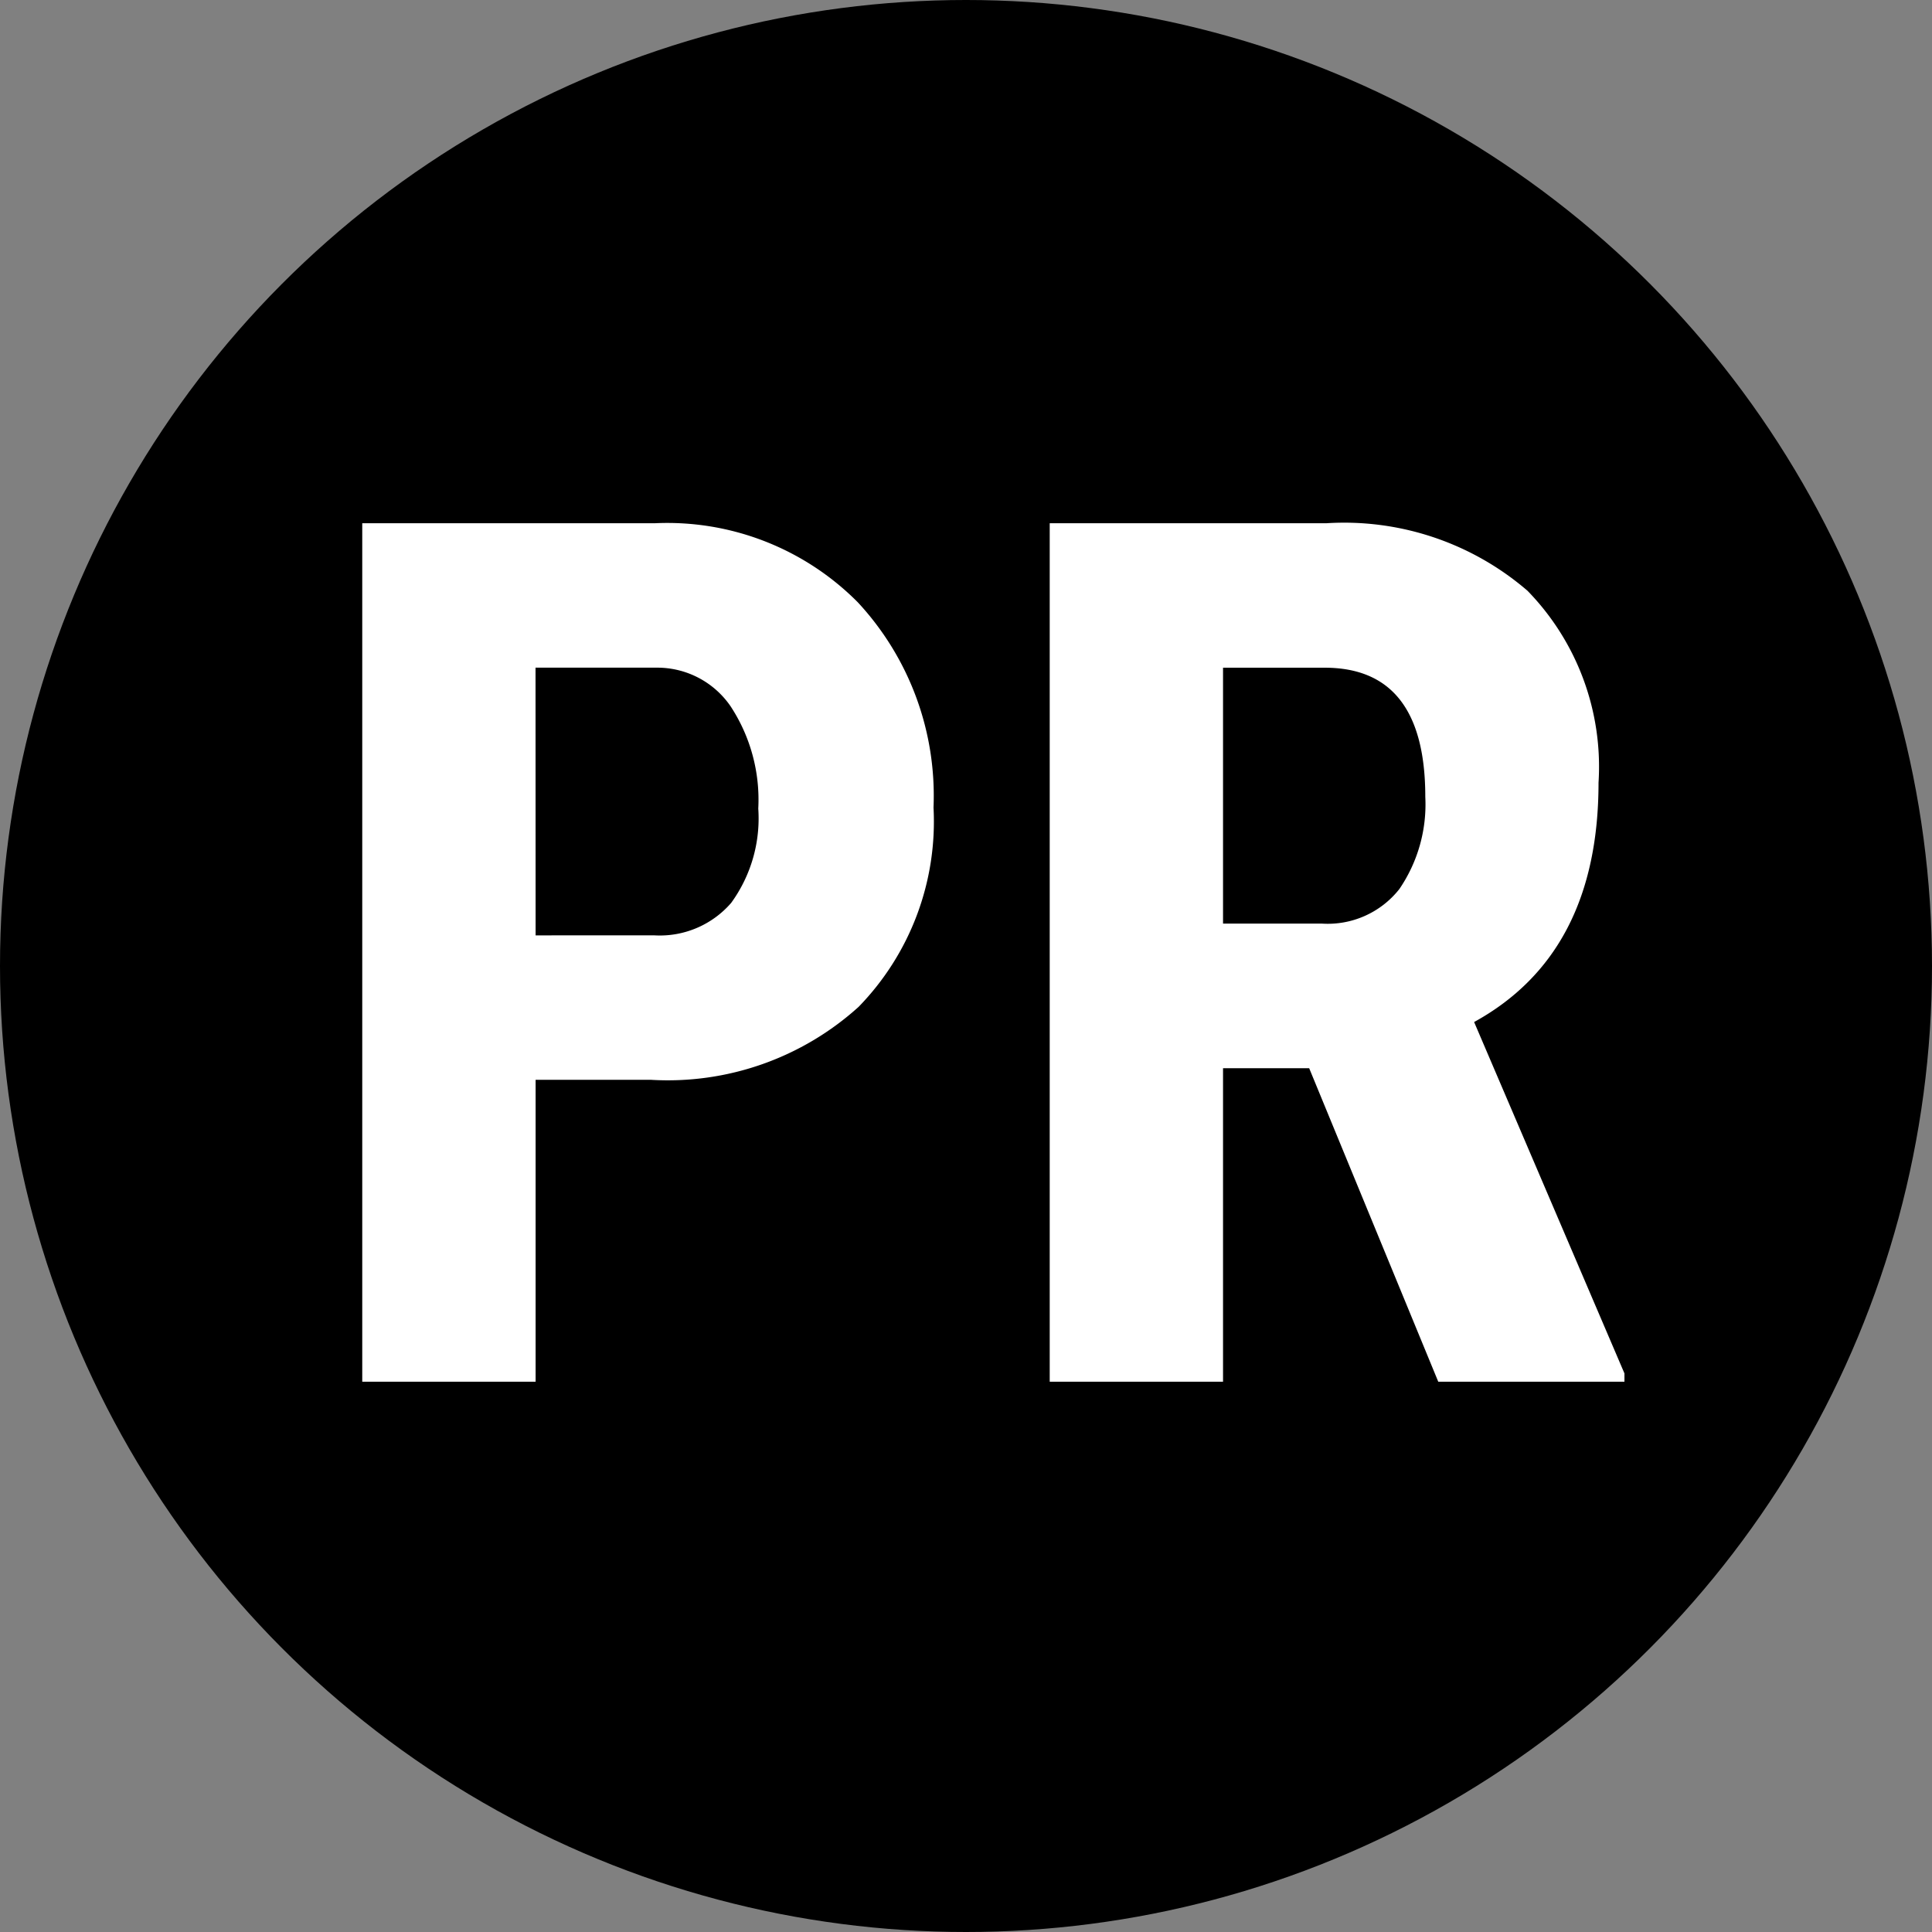
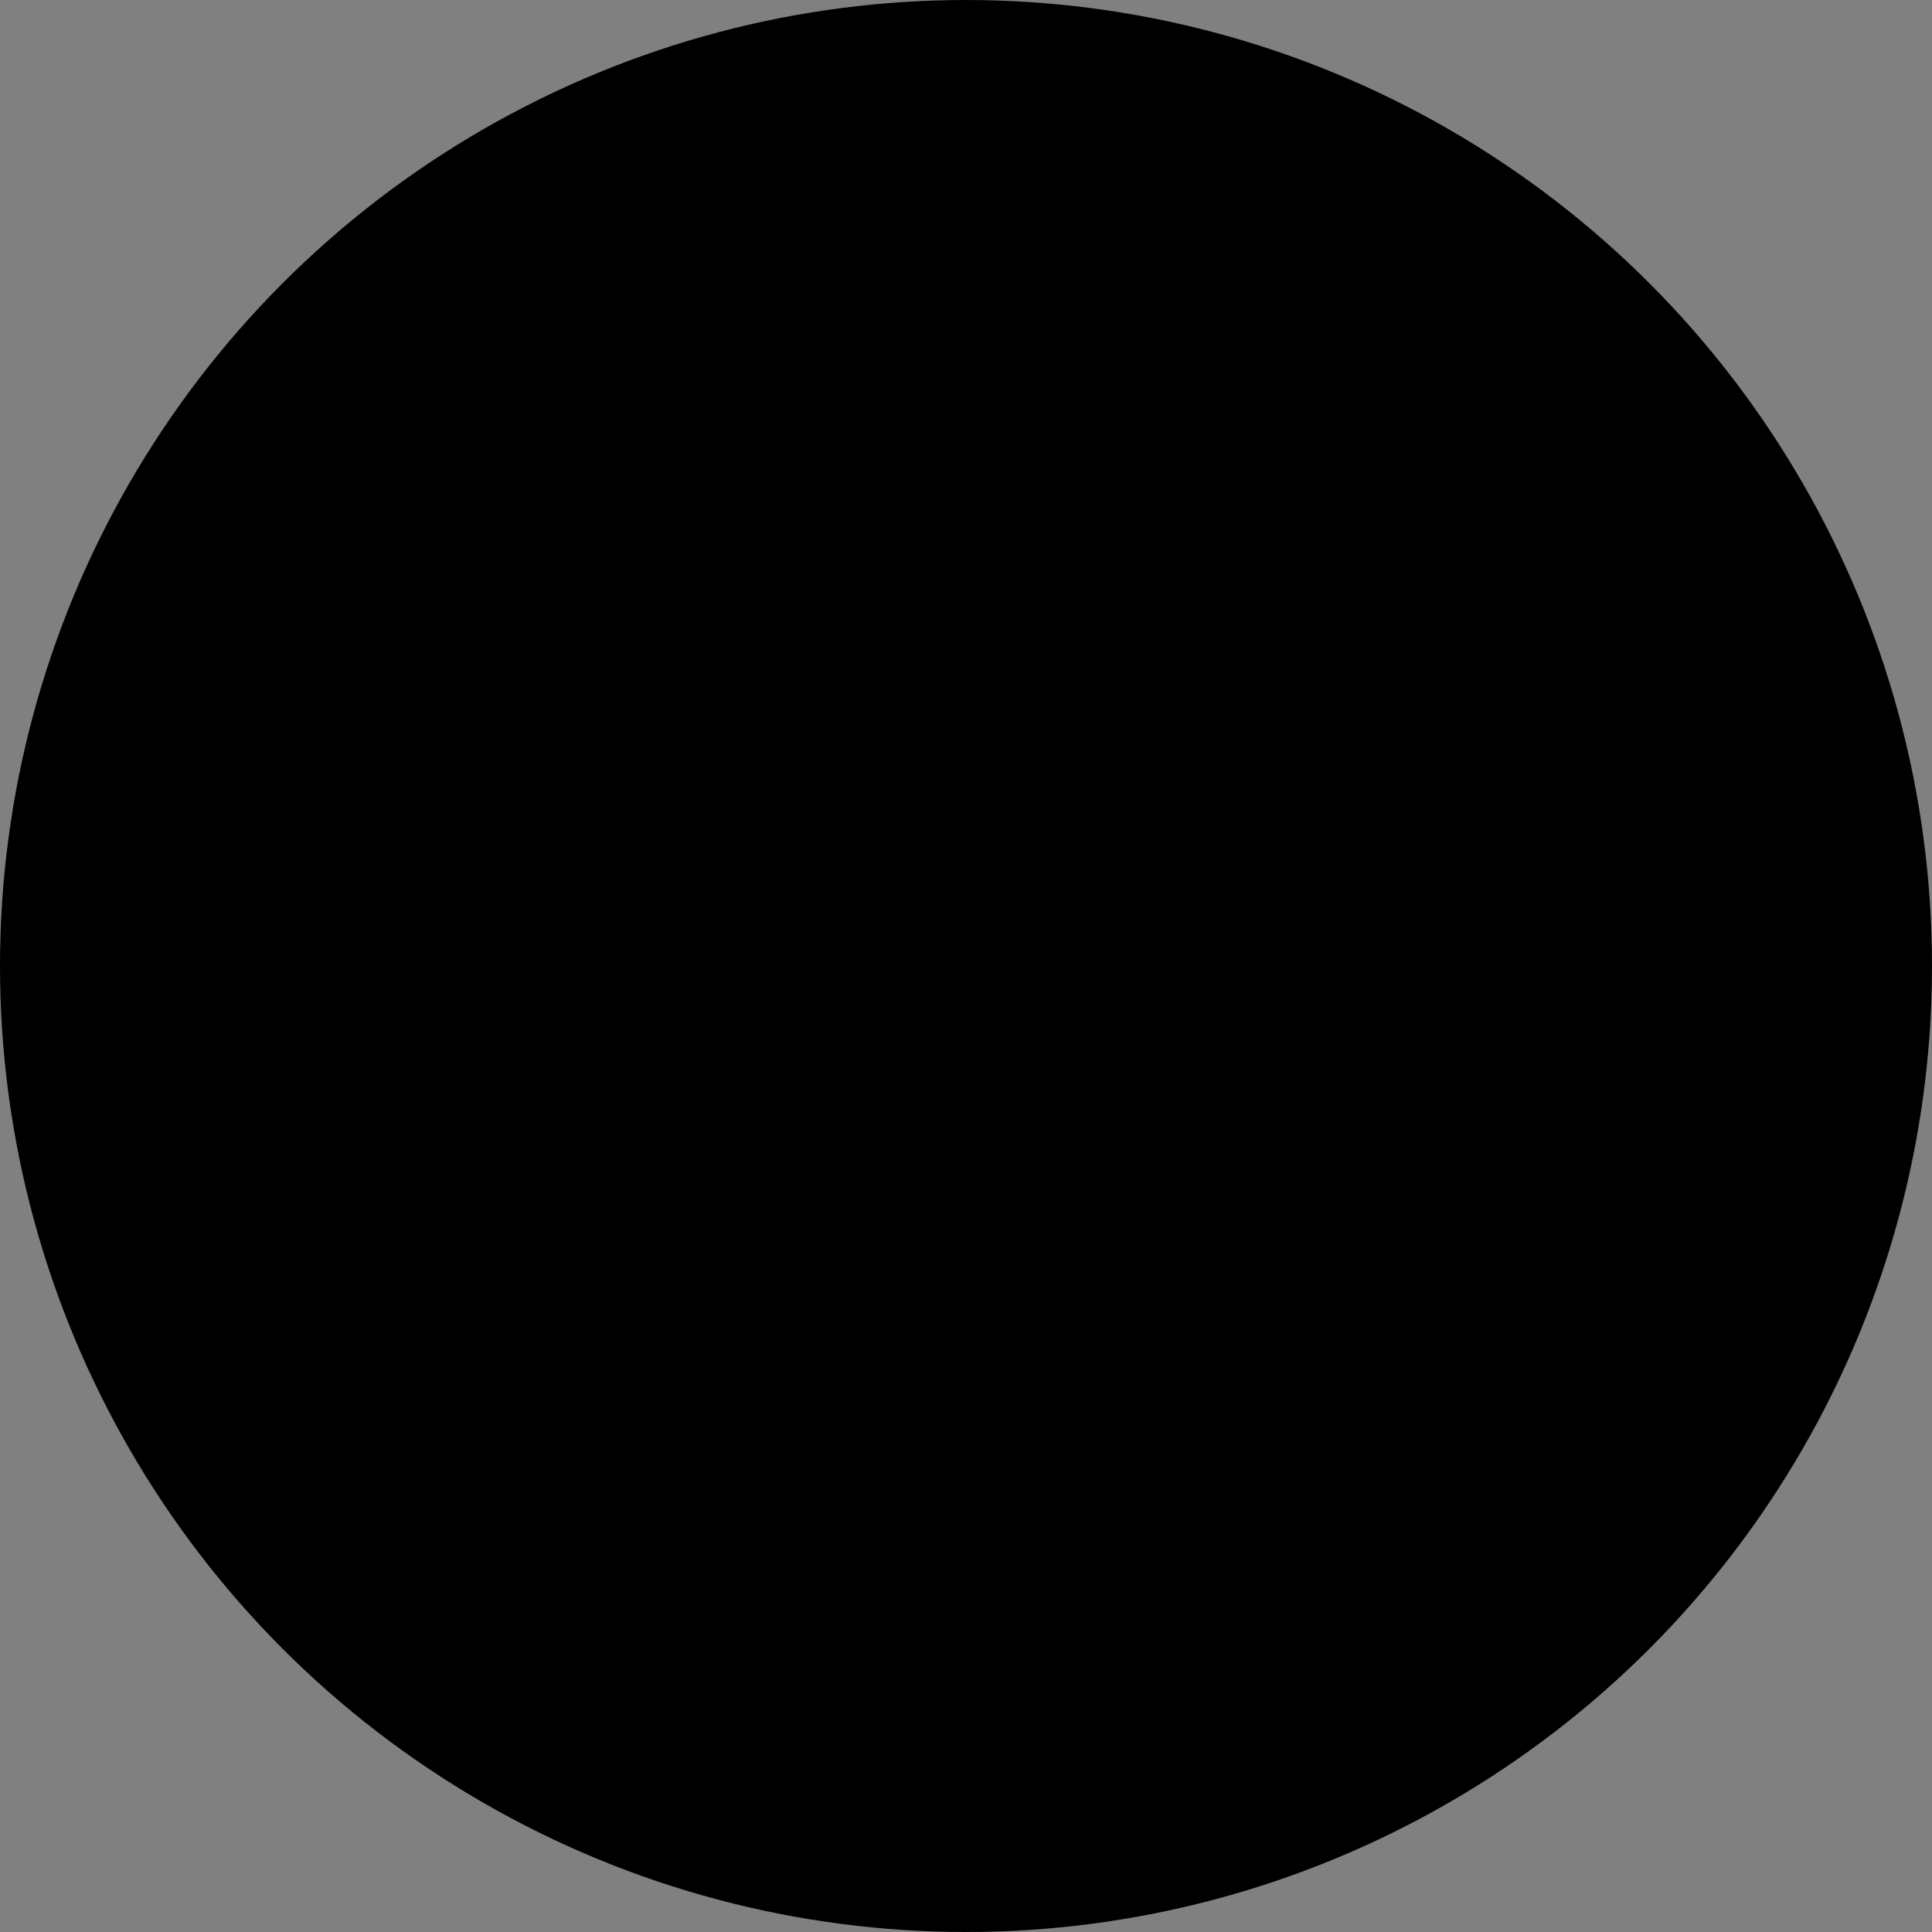
<svg xmlns="http://www.w3.org/2000/svg" width="48" height="48" viewBox="0 0 48 48">
  <rect x="0" y="0" width="48" height="48" fill="#808080" stroke="none" />
  <g id="グループ_287" data-name="グループ 287" transform="translate(3307 13256)">
    <circle id="楕円形_65" data-name="楕円形 65" cx="24" cy="24" r="24" transform="translate(-3307 -13256)" />
-     <path id="パス_1196" data-name="パス 1196" d="M6.021-7.5V0H1.714V-21.328H8.979a6.665,6.665,0,0,1,5.046,1.963,7.059,7.059,0,0,1,1.882,5.1,6.6,6.6,0,0,1-1.86,4.951A7.067,7.067,0,0,1,8.892-7.5Zm0-3.589H8.979a2.345,2.345,0,0,0,1.9-.806,3.568,3.568,0,0,0,.674-2.344,4.227,4.227,0,0,0-.688-2.542,2.208,2.208,0,0,0-1.846-.959h-3Zm19.219,3.3H23.1V0H18.794V-21.328h6.87a6.978,6.978,0,0,1,5,1.677,6.264,6.264,0,0,1,1.765,4.768q0,4.248-3.091,5.947l3.735,8.73V0H28.447ZM23.1-11.382h2.446a2.265,2.265,0,0,0,1.934-.857,3.724,3.724,0,0,0,.645-2.292q0-3.208-2.5-3.208H23.1Z" transform="translate(-3299.714 -13221.672)" fill="#fff" />
  </g>
</svg>